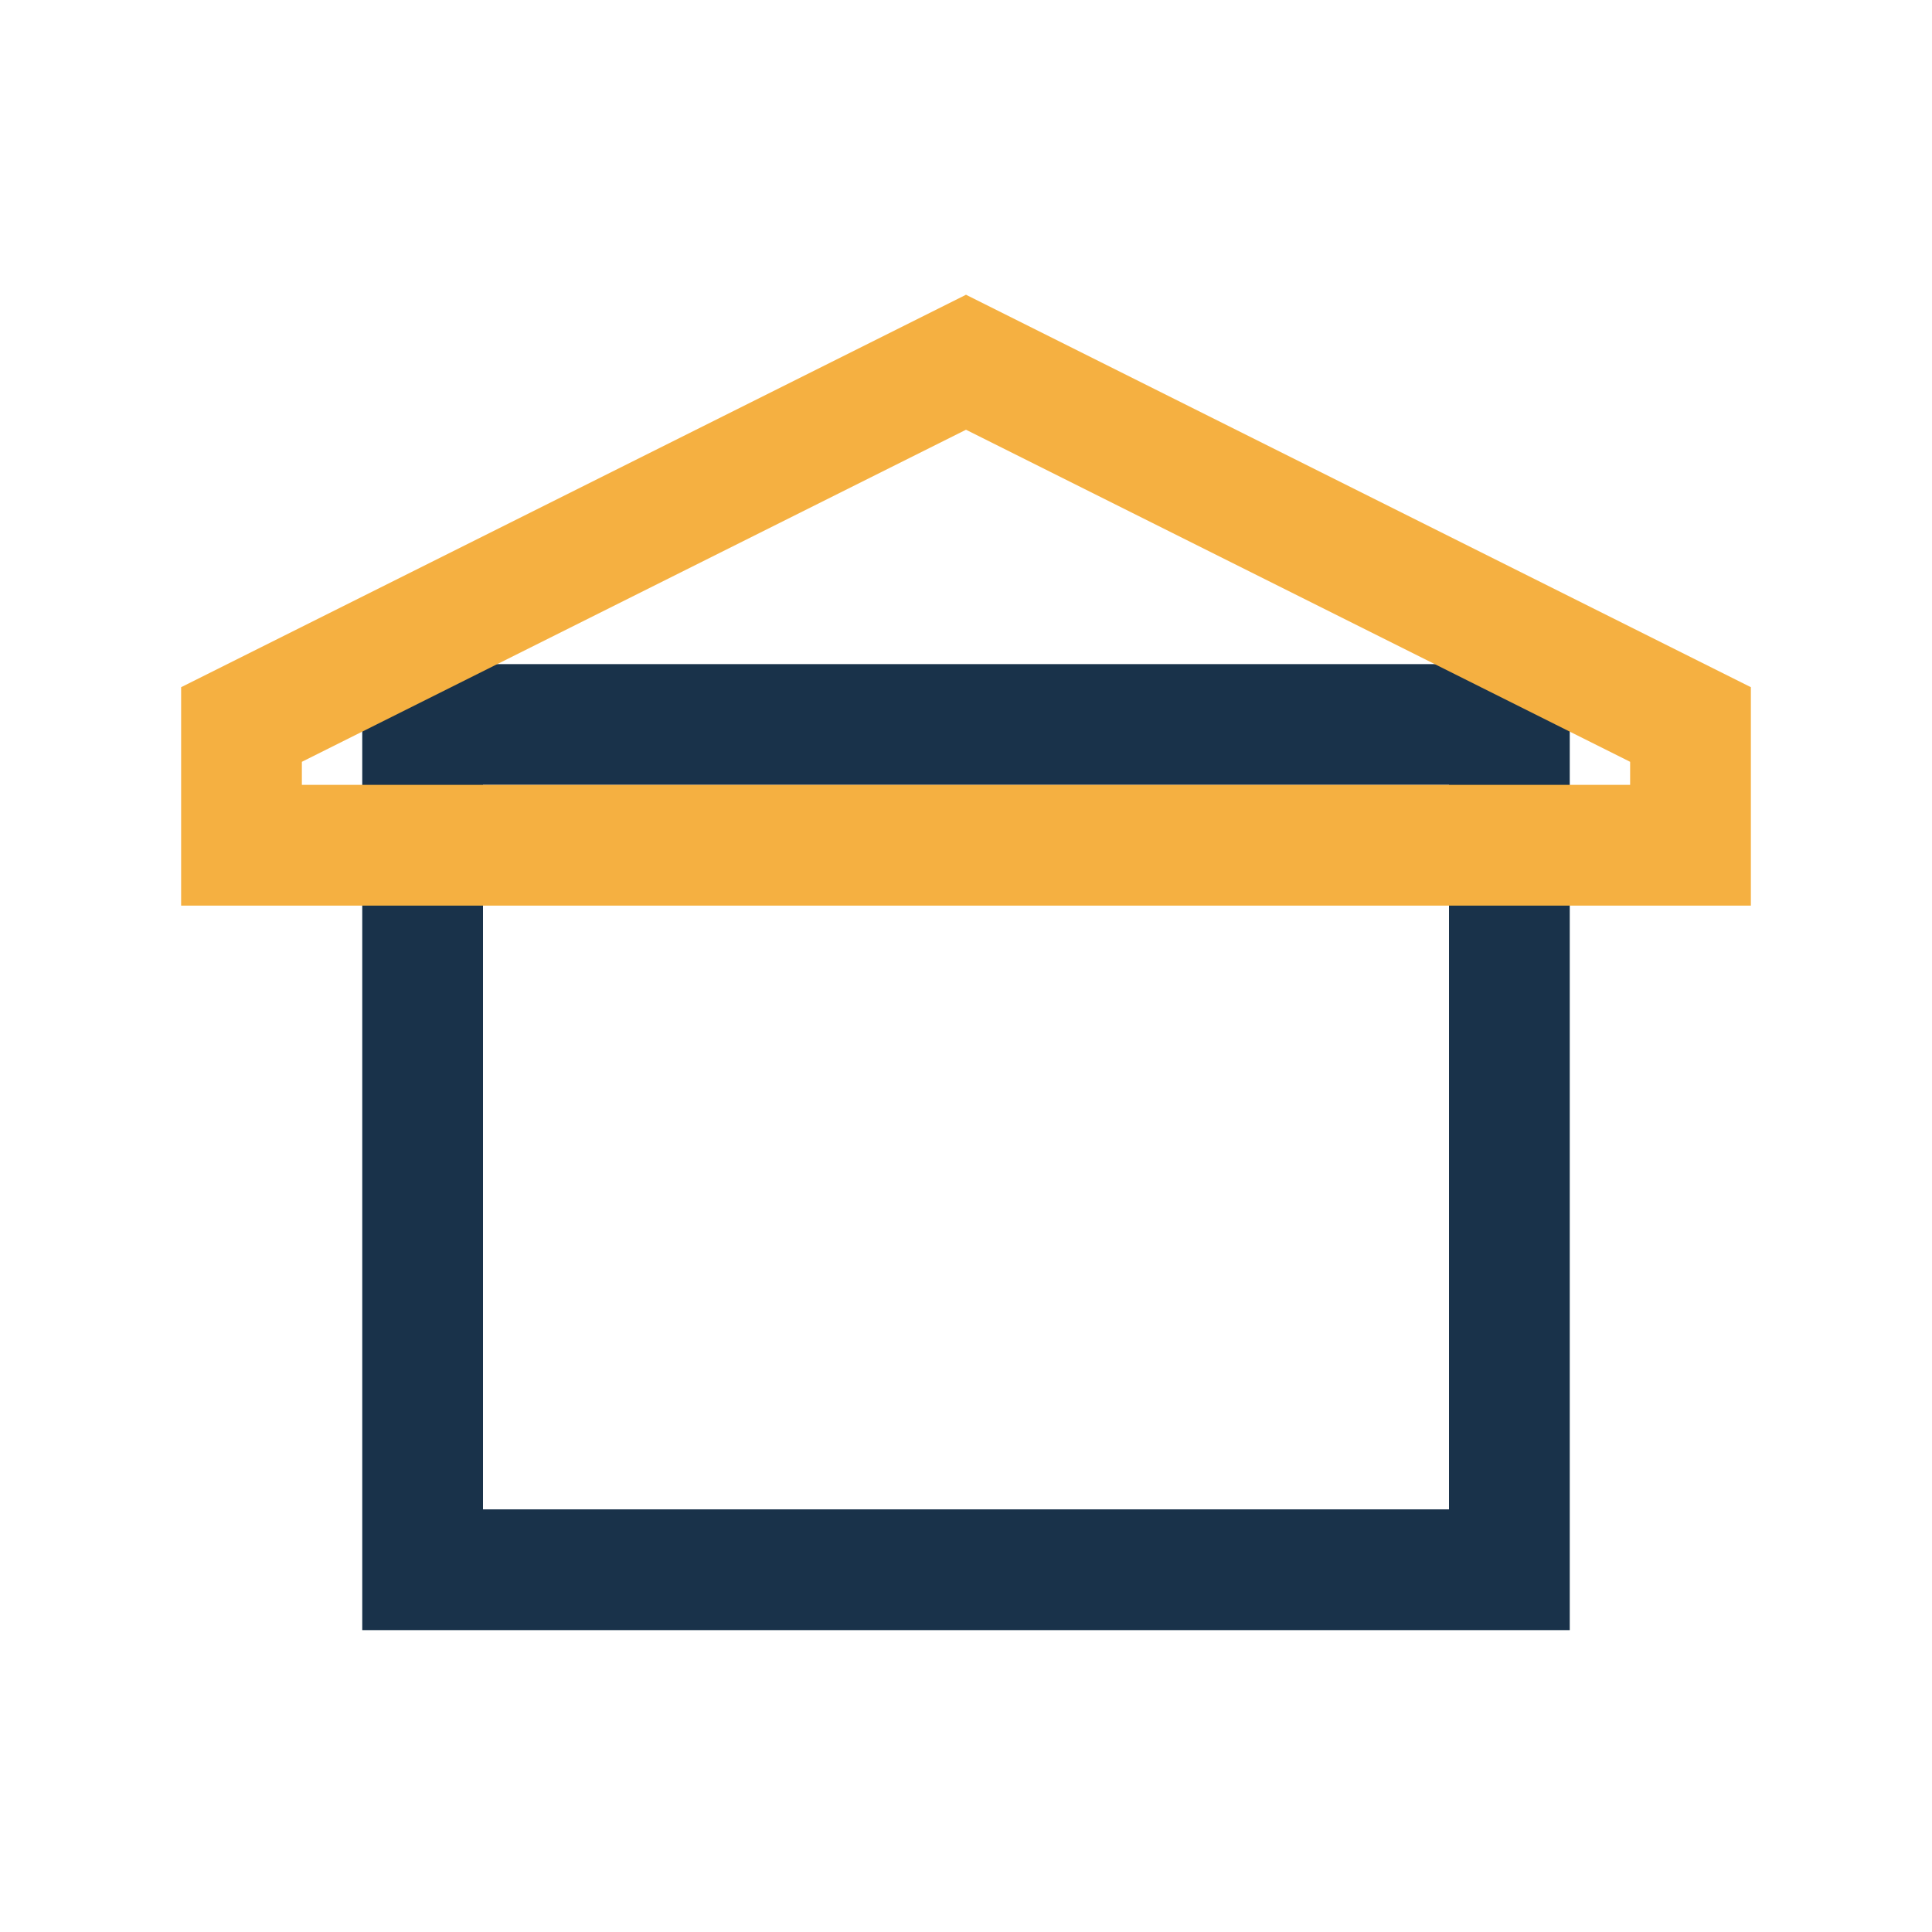
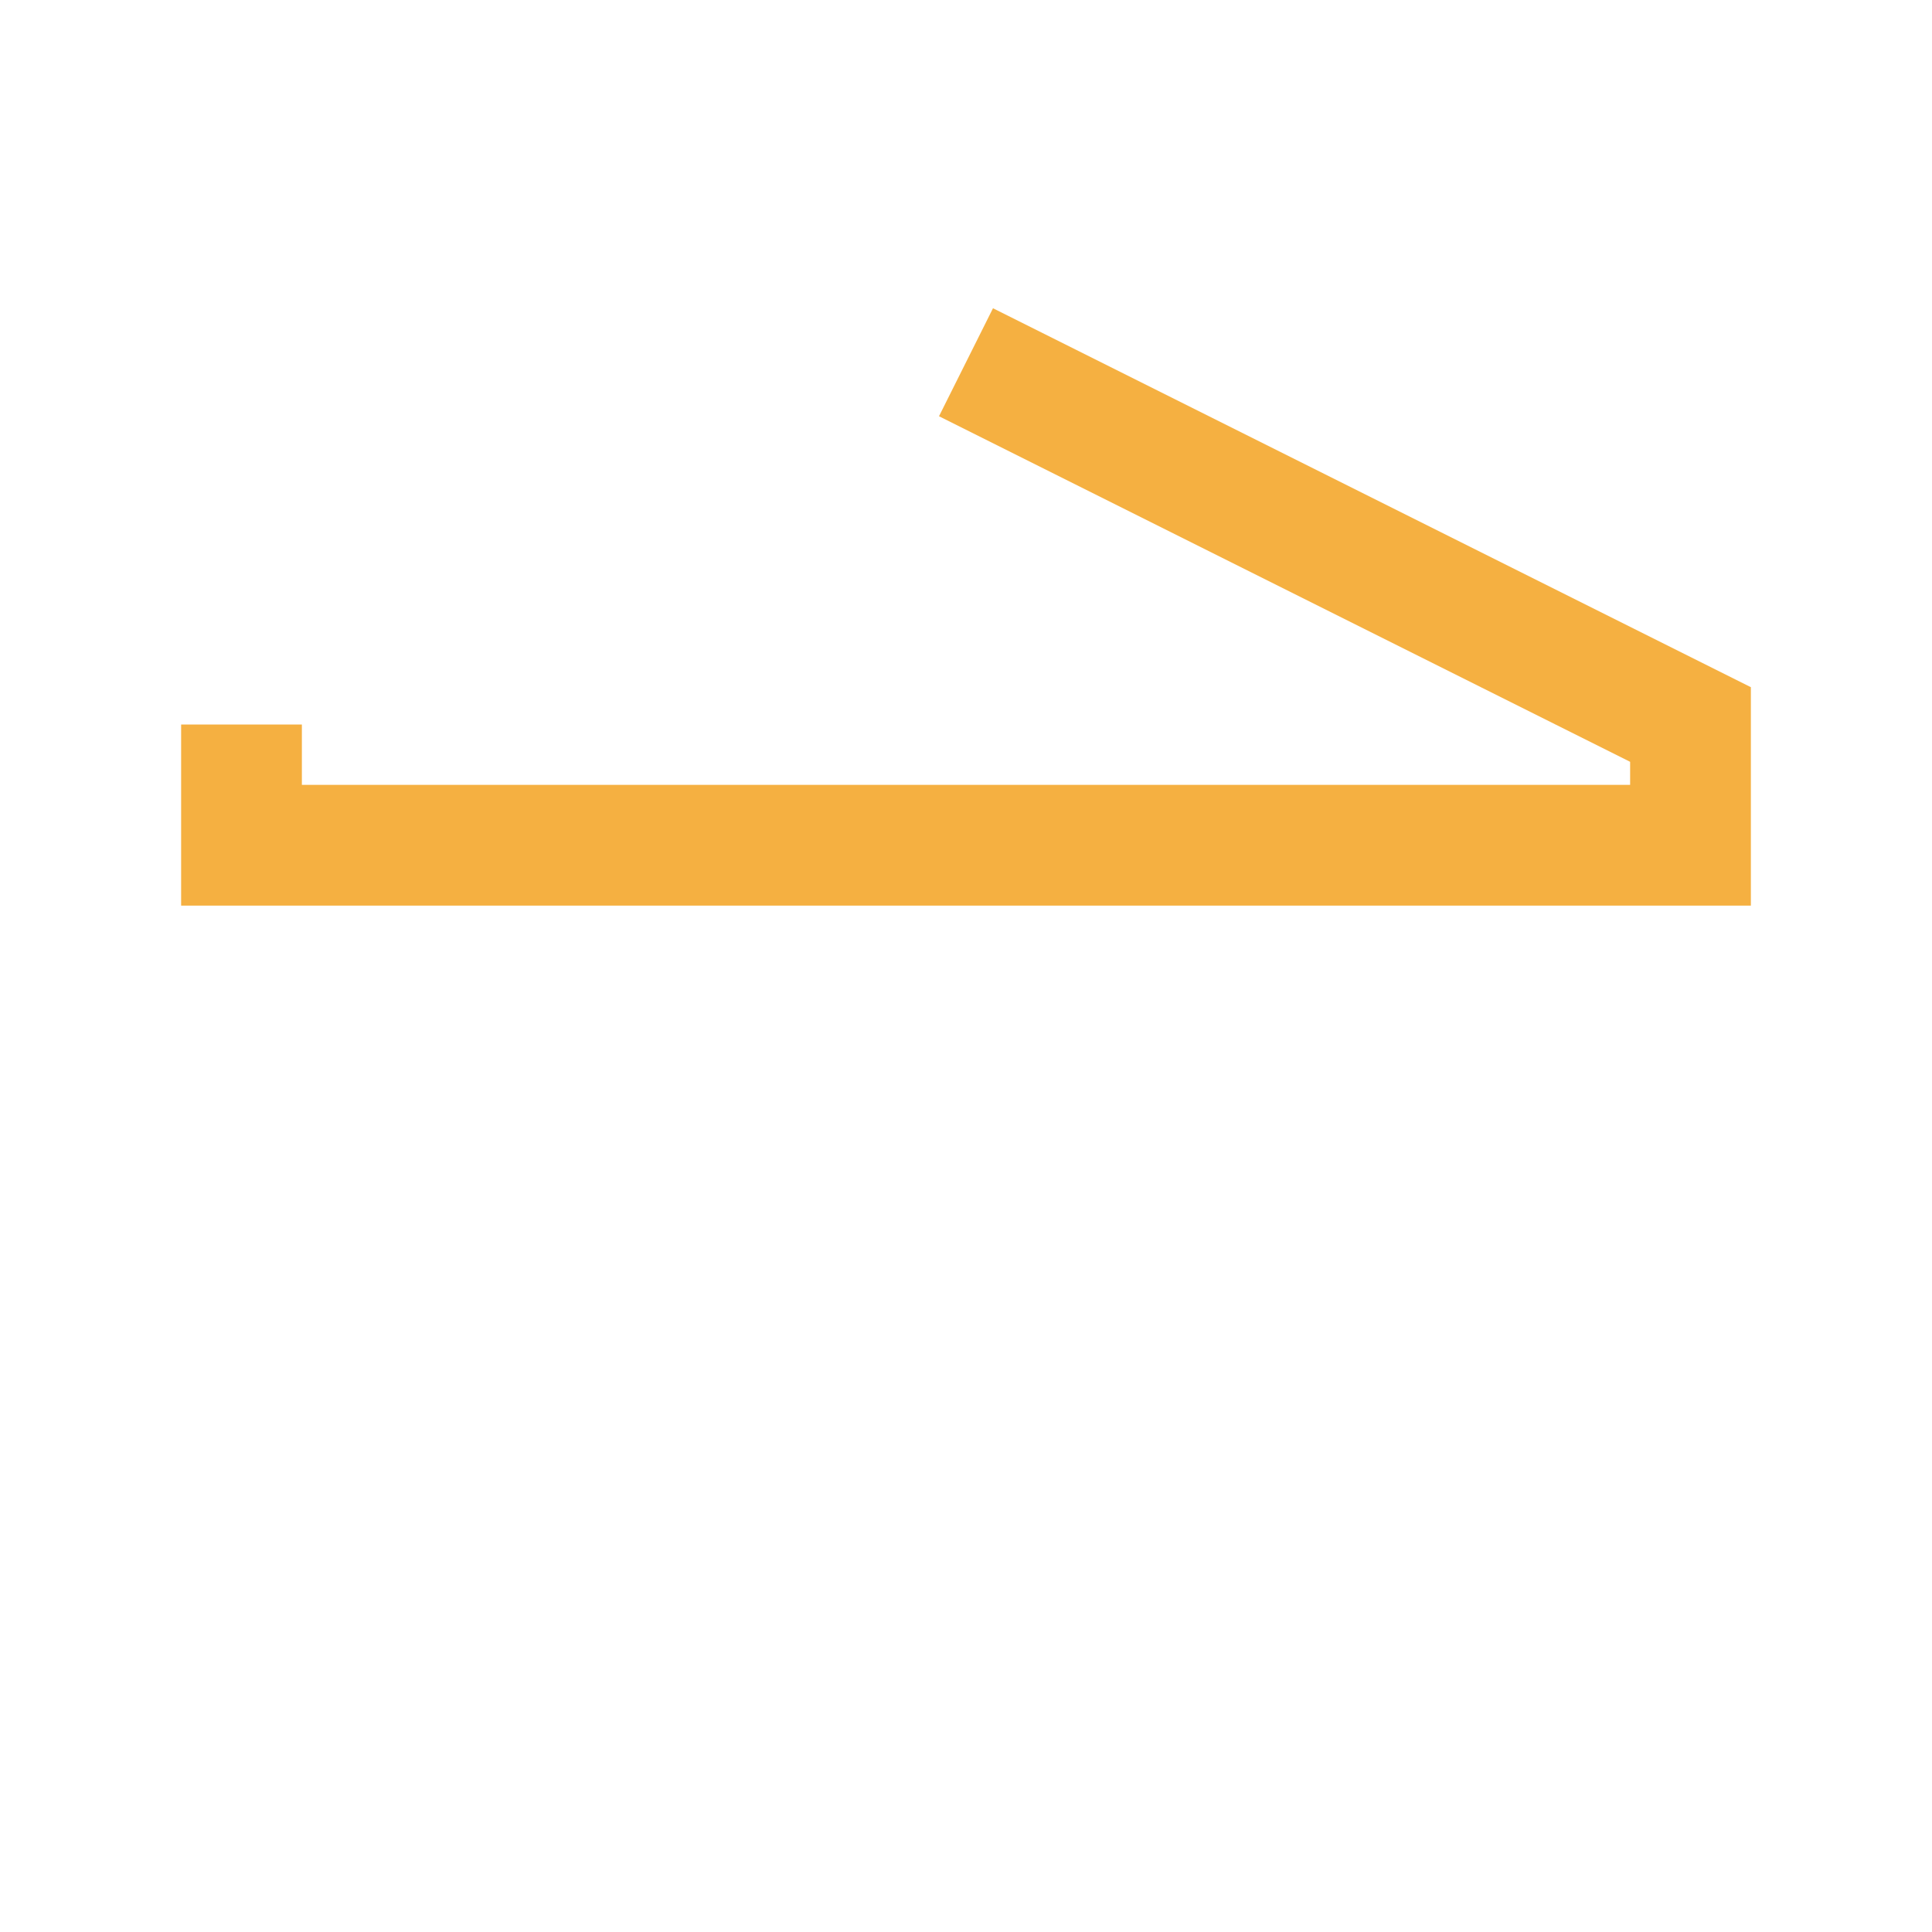
<svg xmlns="http://www.w3.org/2000/svg" width="32" height="32" viewBox="0 0 32 32">
-   <rect x="7" y="12" width="18" height="14" fill="none" stroke="#19324A" stroke-width="2" />
-   <path d="M16 6l12 6v2H4v-2z" fill="none" stroke="#F5B041" stroke-width="2" />
+   <path d="M16 6l12 6v2H4v-2" fill="none" stroke="#F5B041" stroke-width="2" />
</svg>